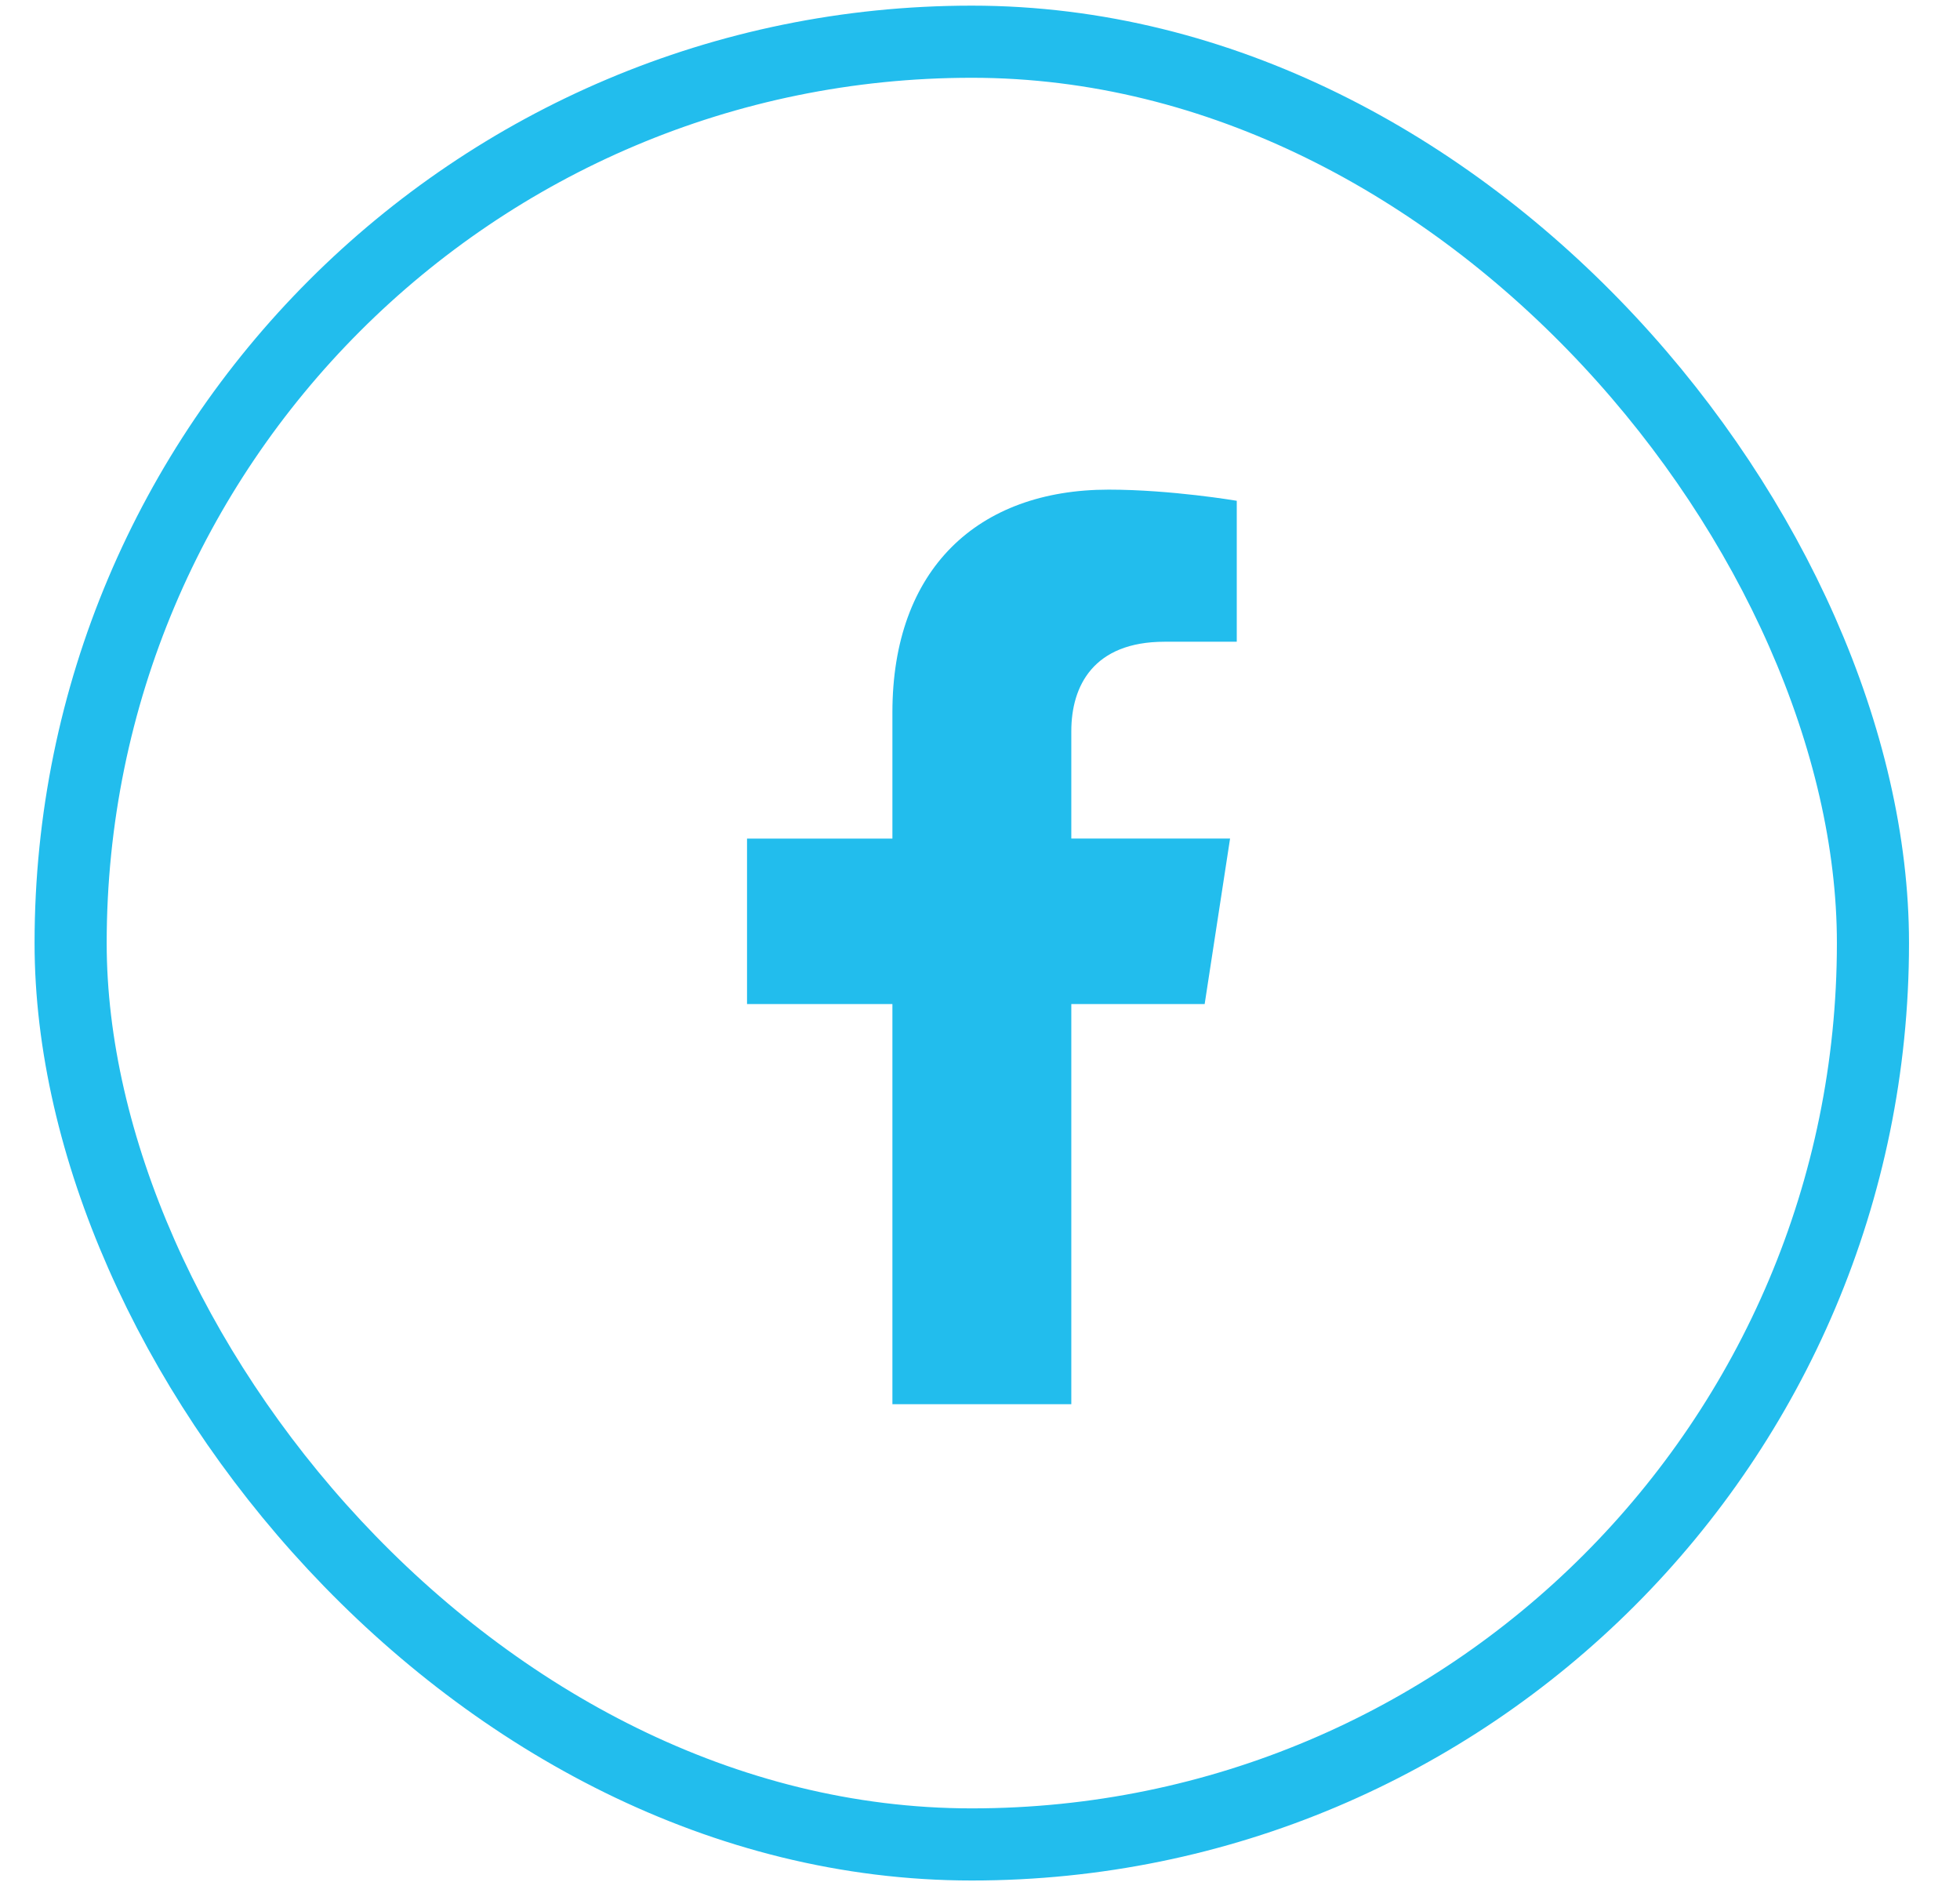
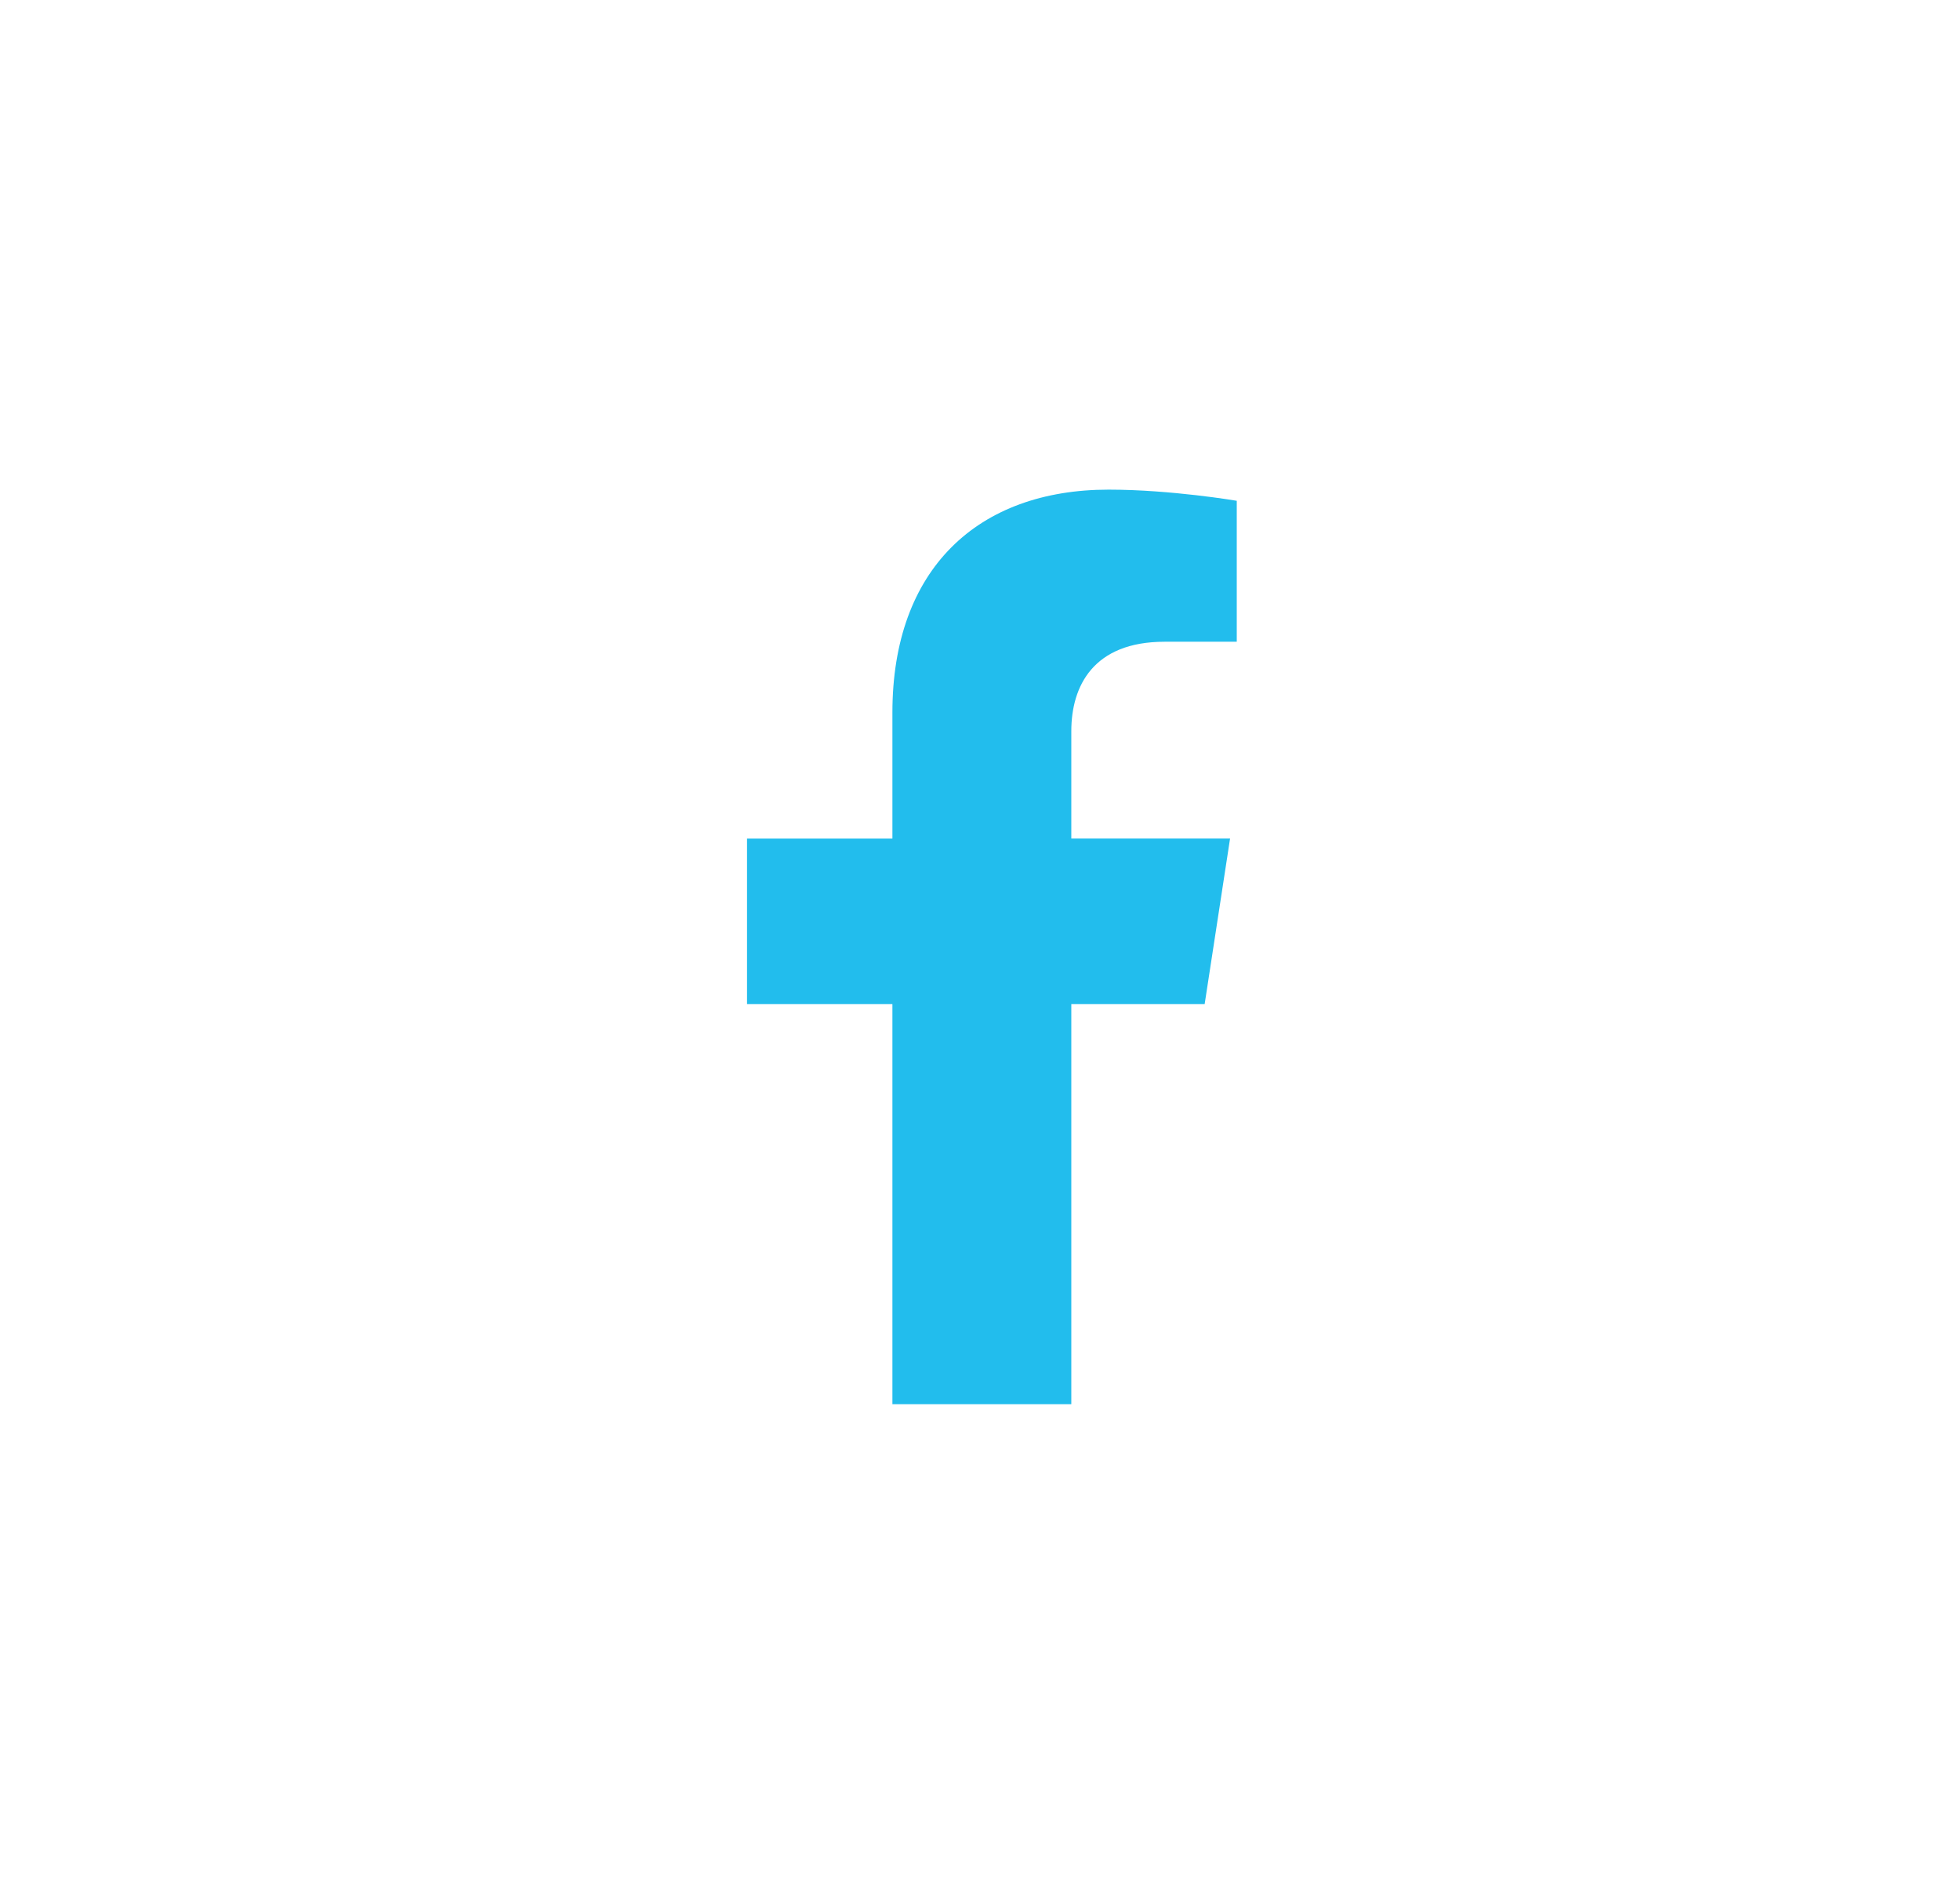
<svg xmlns="http://www.w3.org/2000/svg" width="29" height="28" viewBox="0 0 29 28" fill="none">
-   <rect x="1.045" y="0.617" width="26.667" height="26.667" rx="13.333" stroke="#22BDED" stroke-width="1.067" />
  <path d="M17.824 14.853L18.2 12.404H15.851V10.816C15.851 10.146 16.179 9.493 17.231 9.493H18.299V7.408C18.299 7.408 17.33 7.243 16.403 7.243C14.469 7.243 13.204 8.416 13.204 10.539V12.405H11.053V14.853H13.204V20.772H15.851V14.853L17.824 14.853Z" fill="#22BDED" />
</svg>